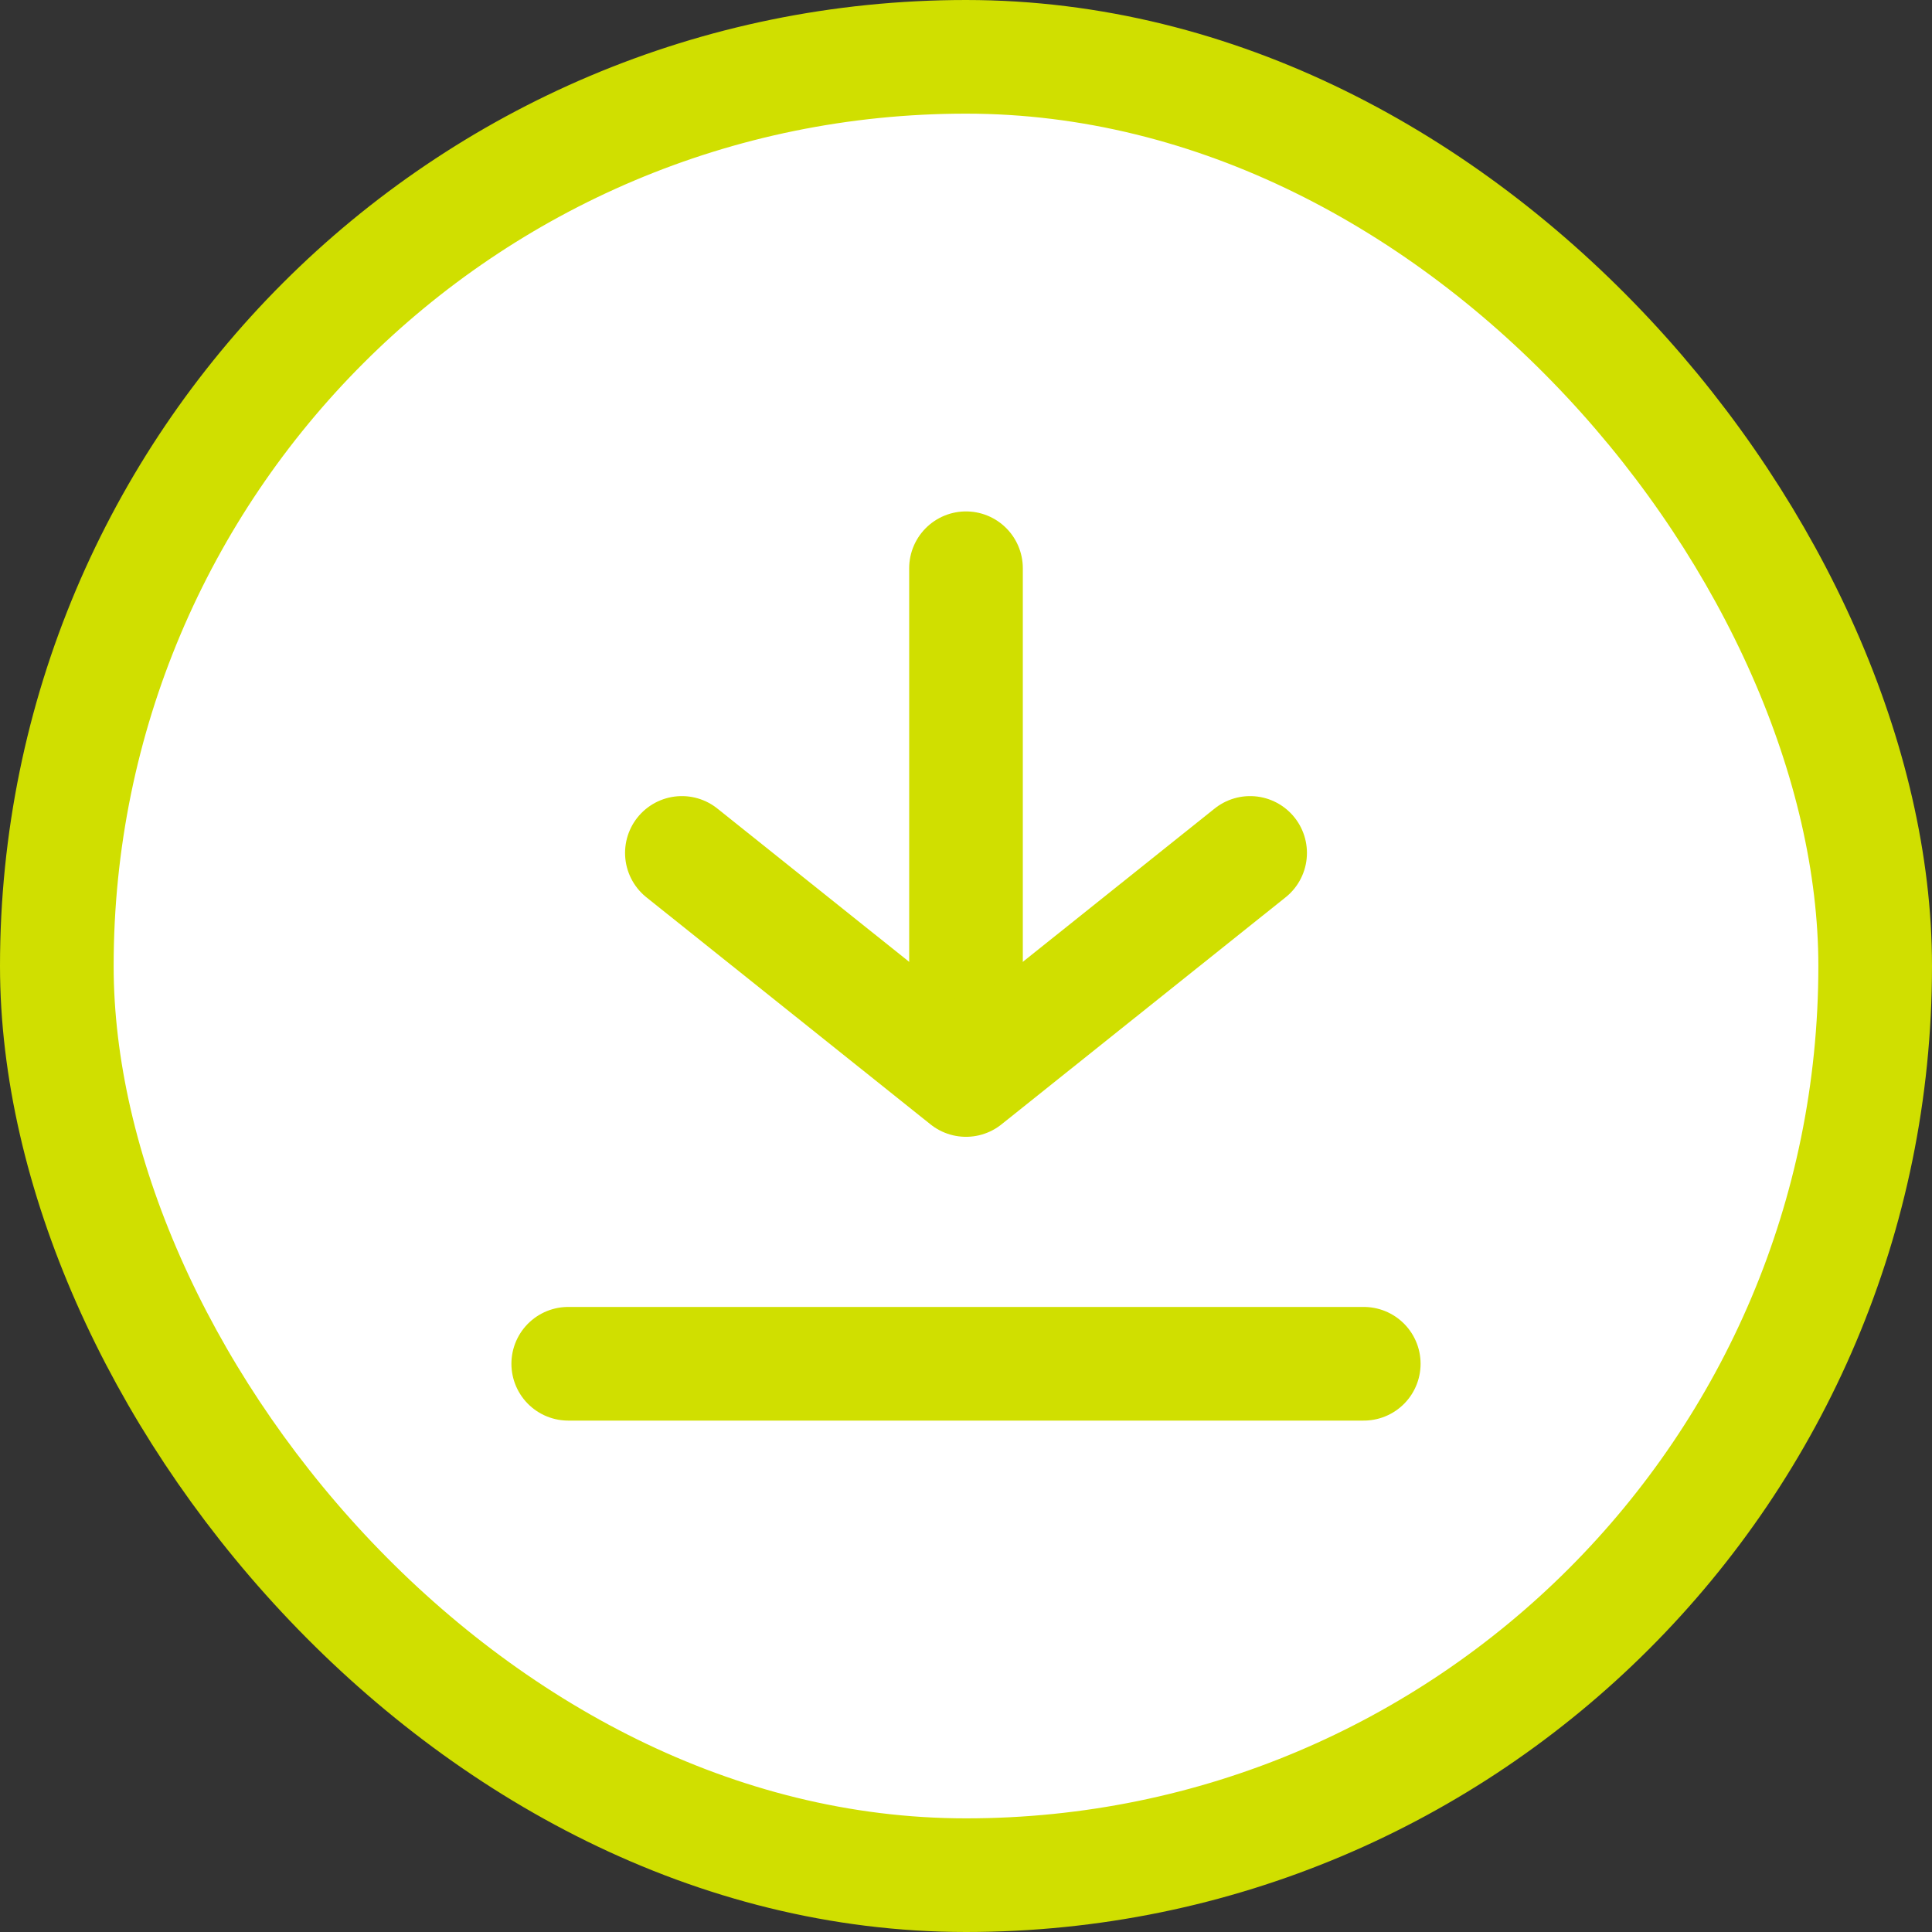
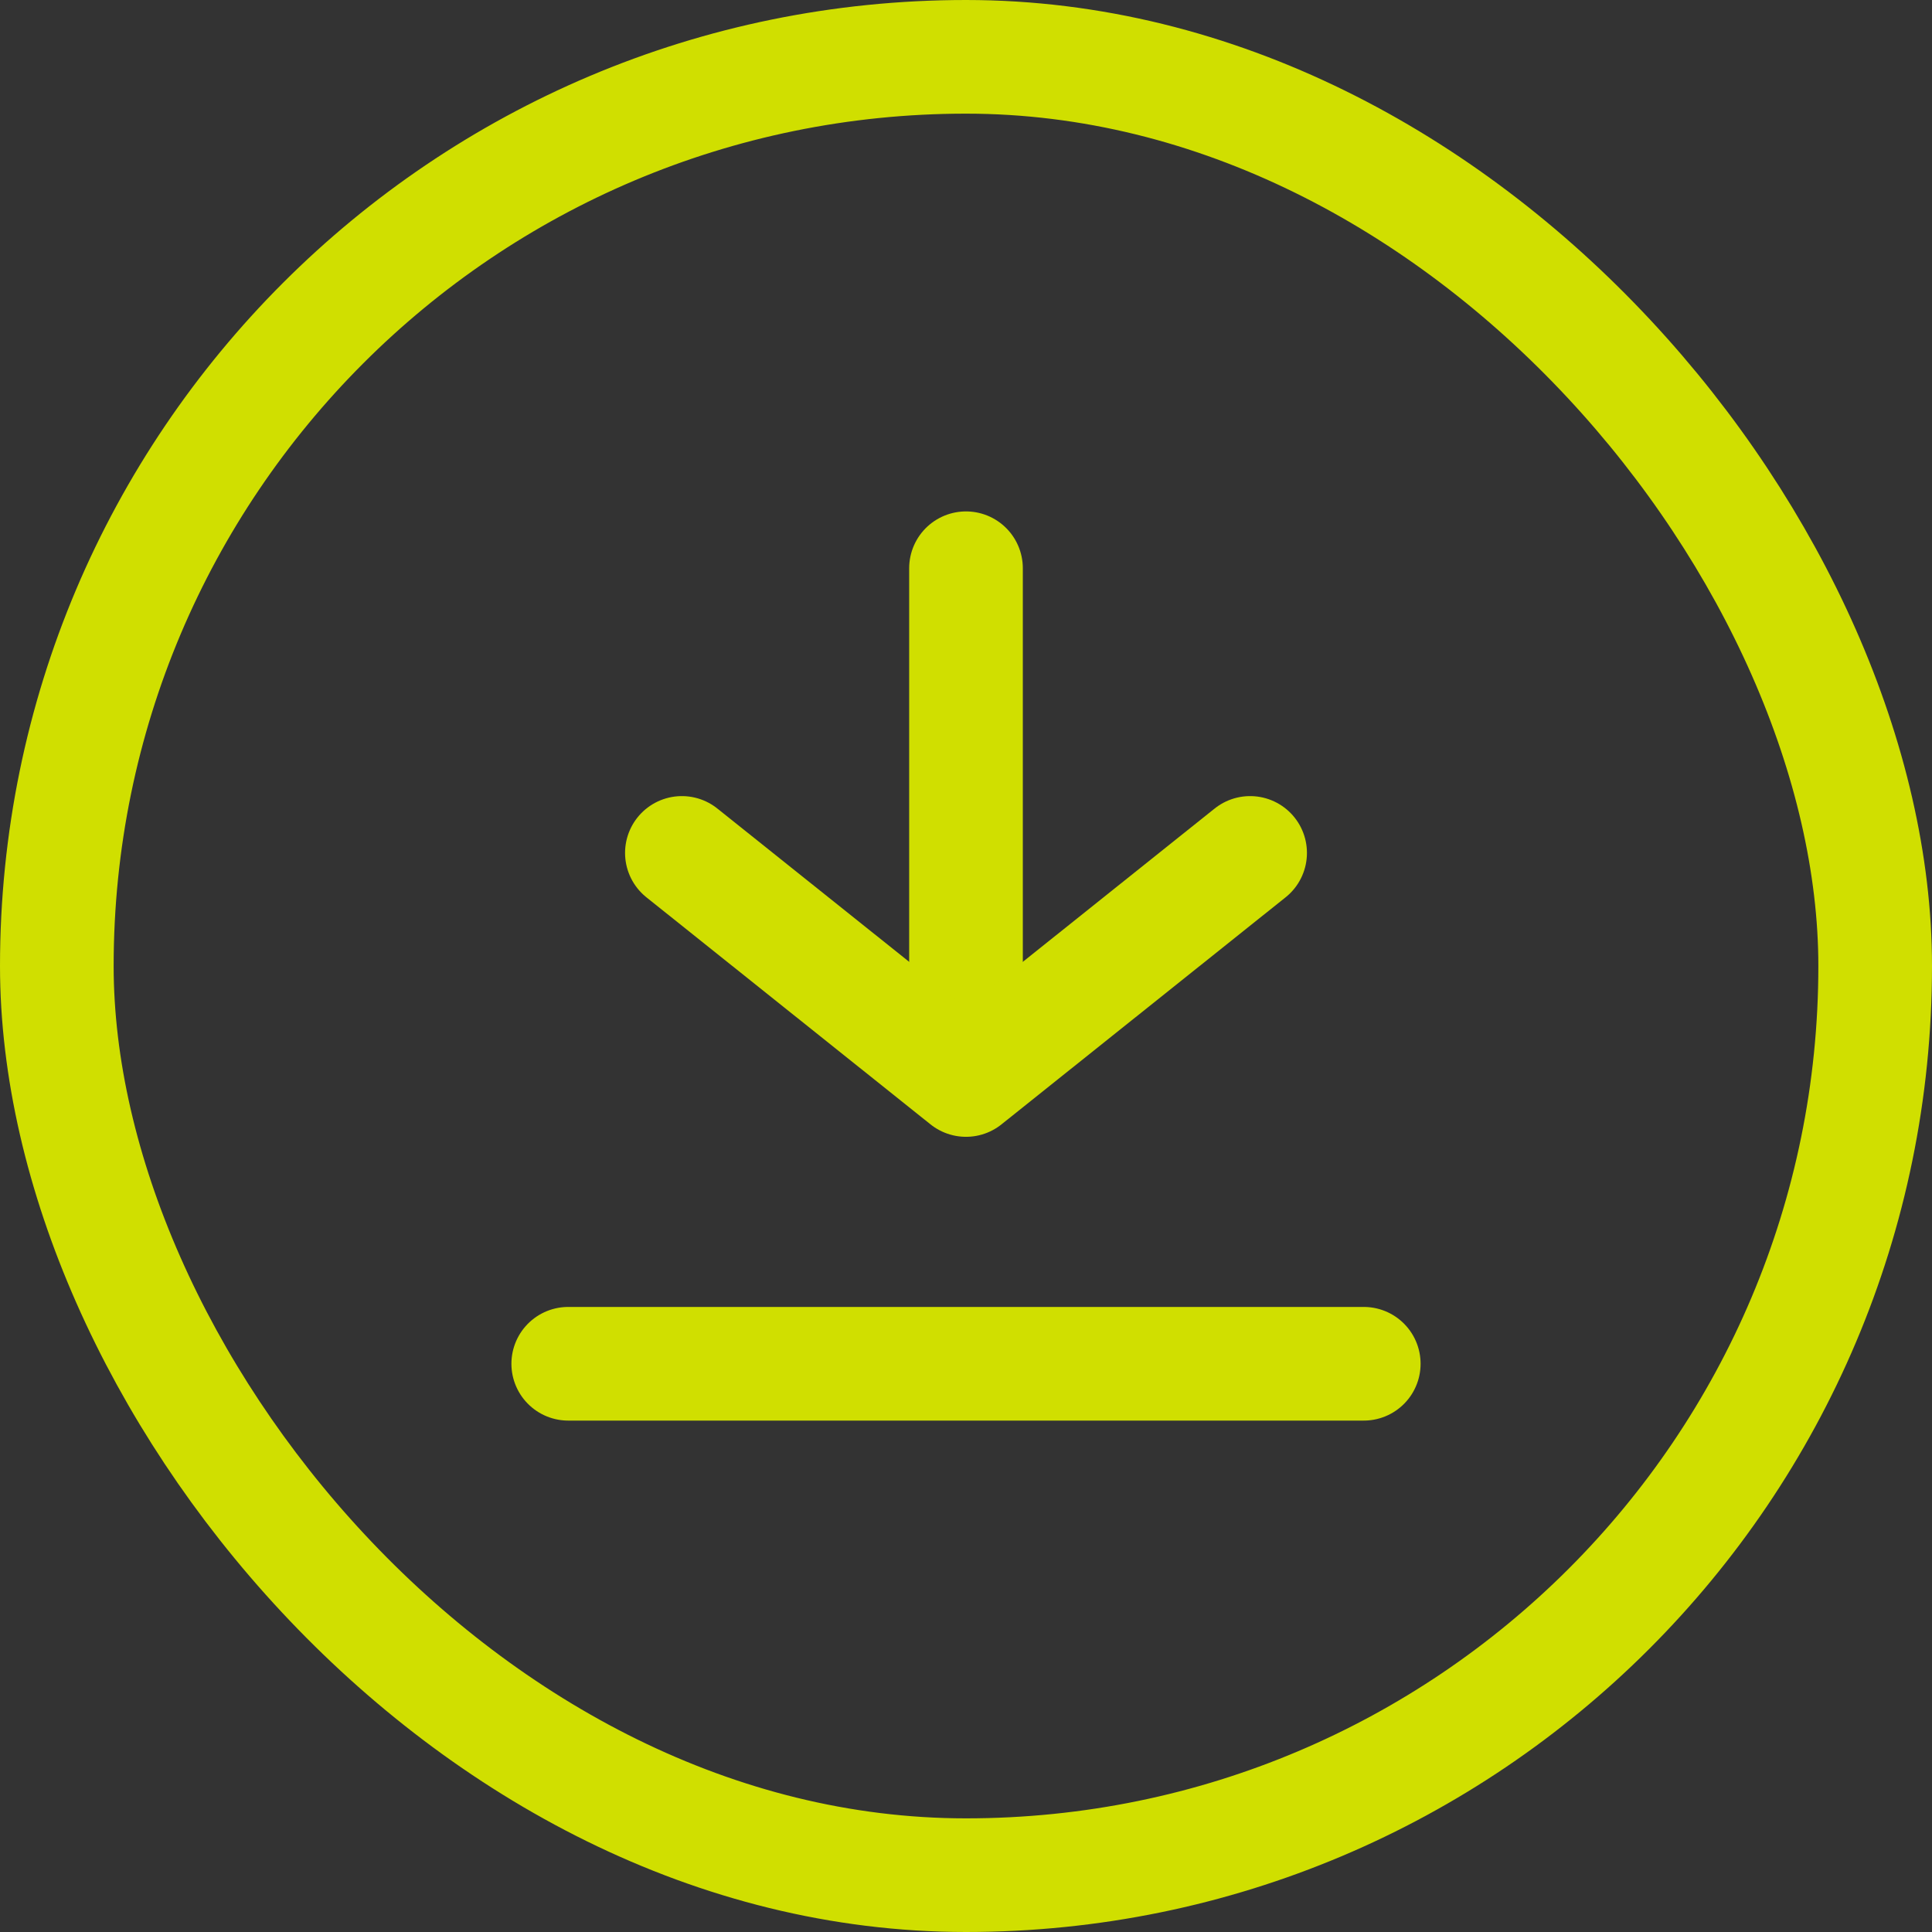
<svg xmlns="http://www.w3.org/2000/svg" width="34" height="34" fill="none">
  <rect width="100%" height="100%" fill="#333333" stroke="none" />
-   <rect x="1" y="1" width="32" height="32" rx="16" fill="#fff" />
  <rect x="1" y="1" width="32" height="32" rx="16" stroke="#D0DF00" stroke-width="2" />
  <path d="M10 24h14m-7-14v8.99" stroke="#D0DF00" stroke-width="2" stroke-linecap="round" />
  <path d="M22 15.01l-5 3.996-5-3.996" stroke="#D0DF00" stroke-width="2" stroke-linecap="round" stroke-linejoin="round" />
</svg>